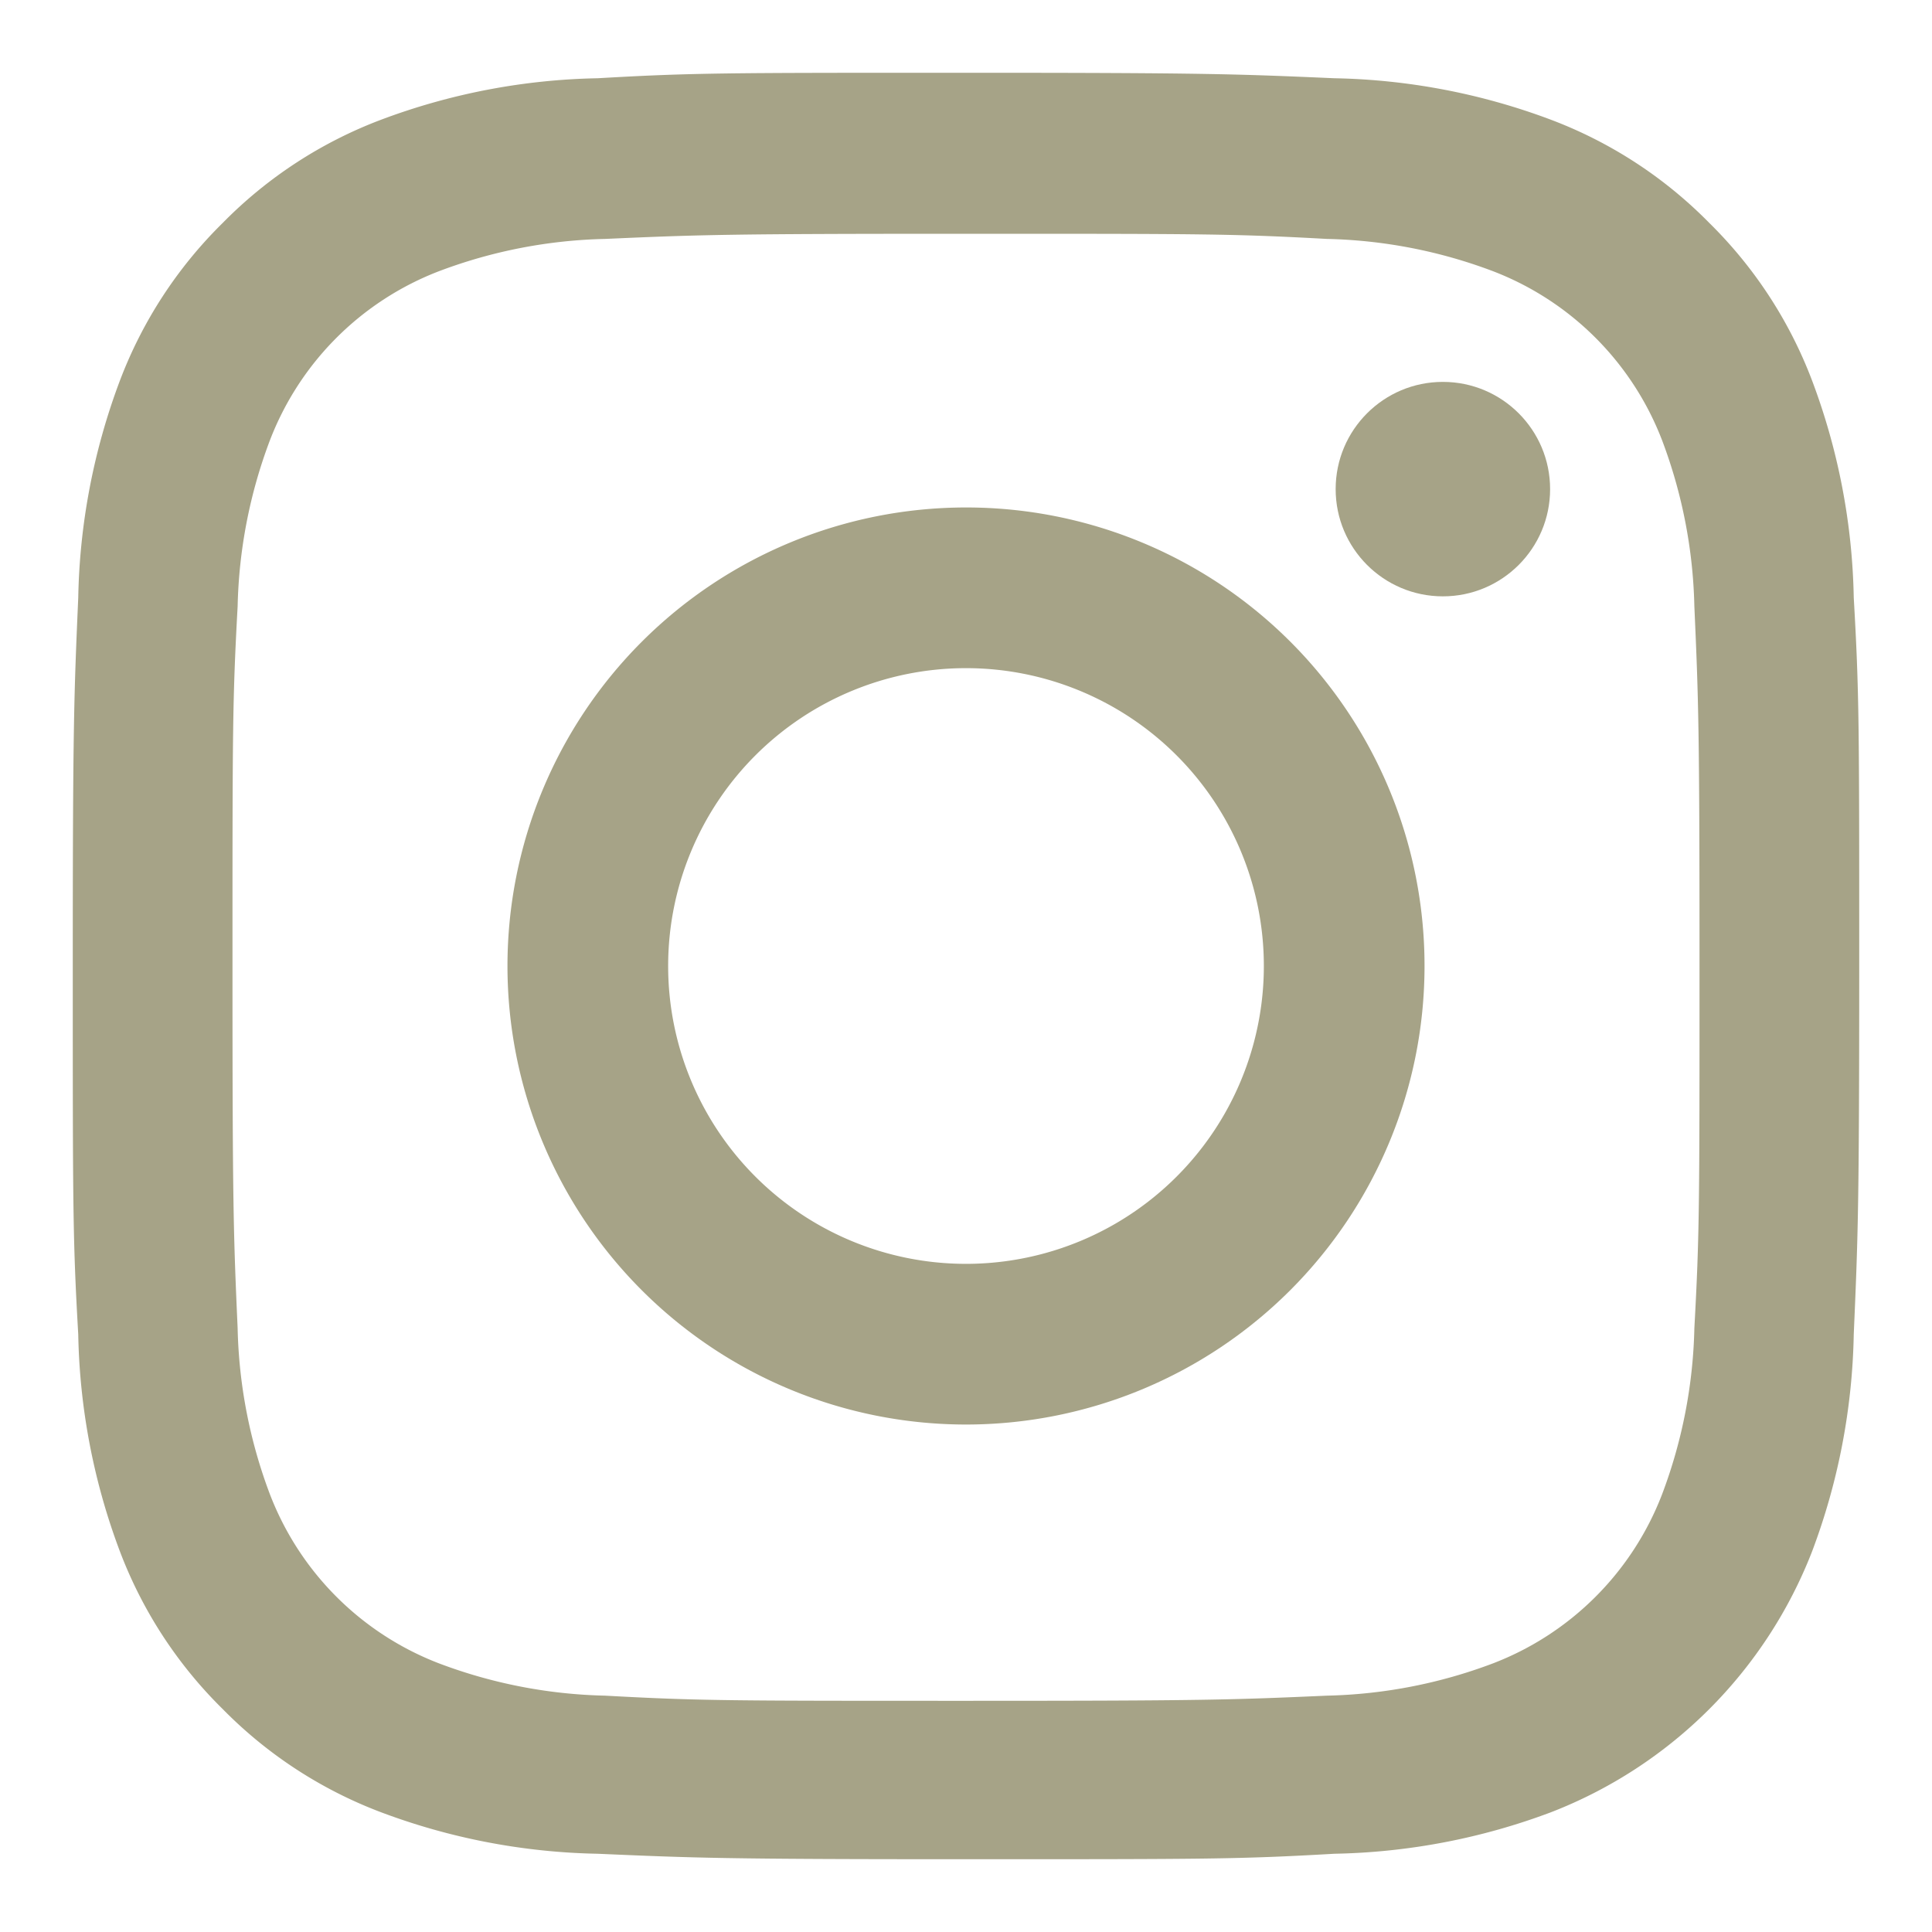
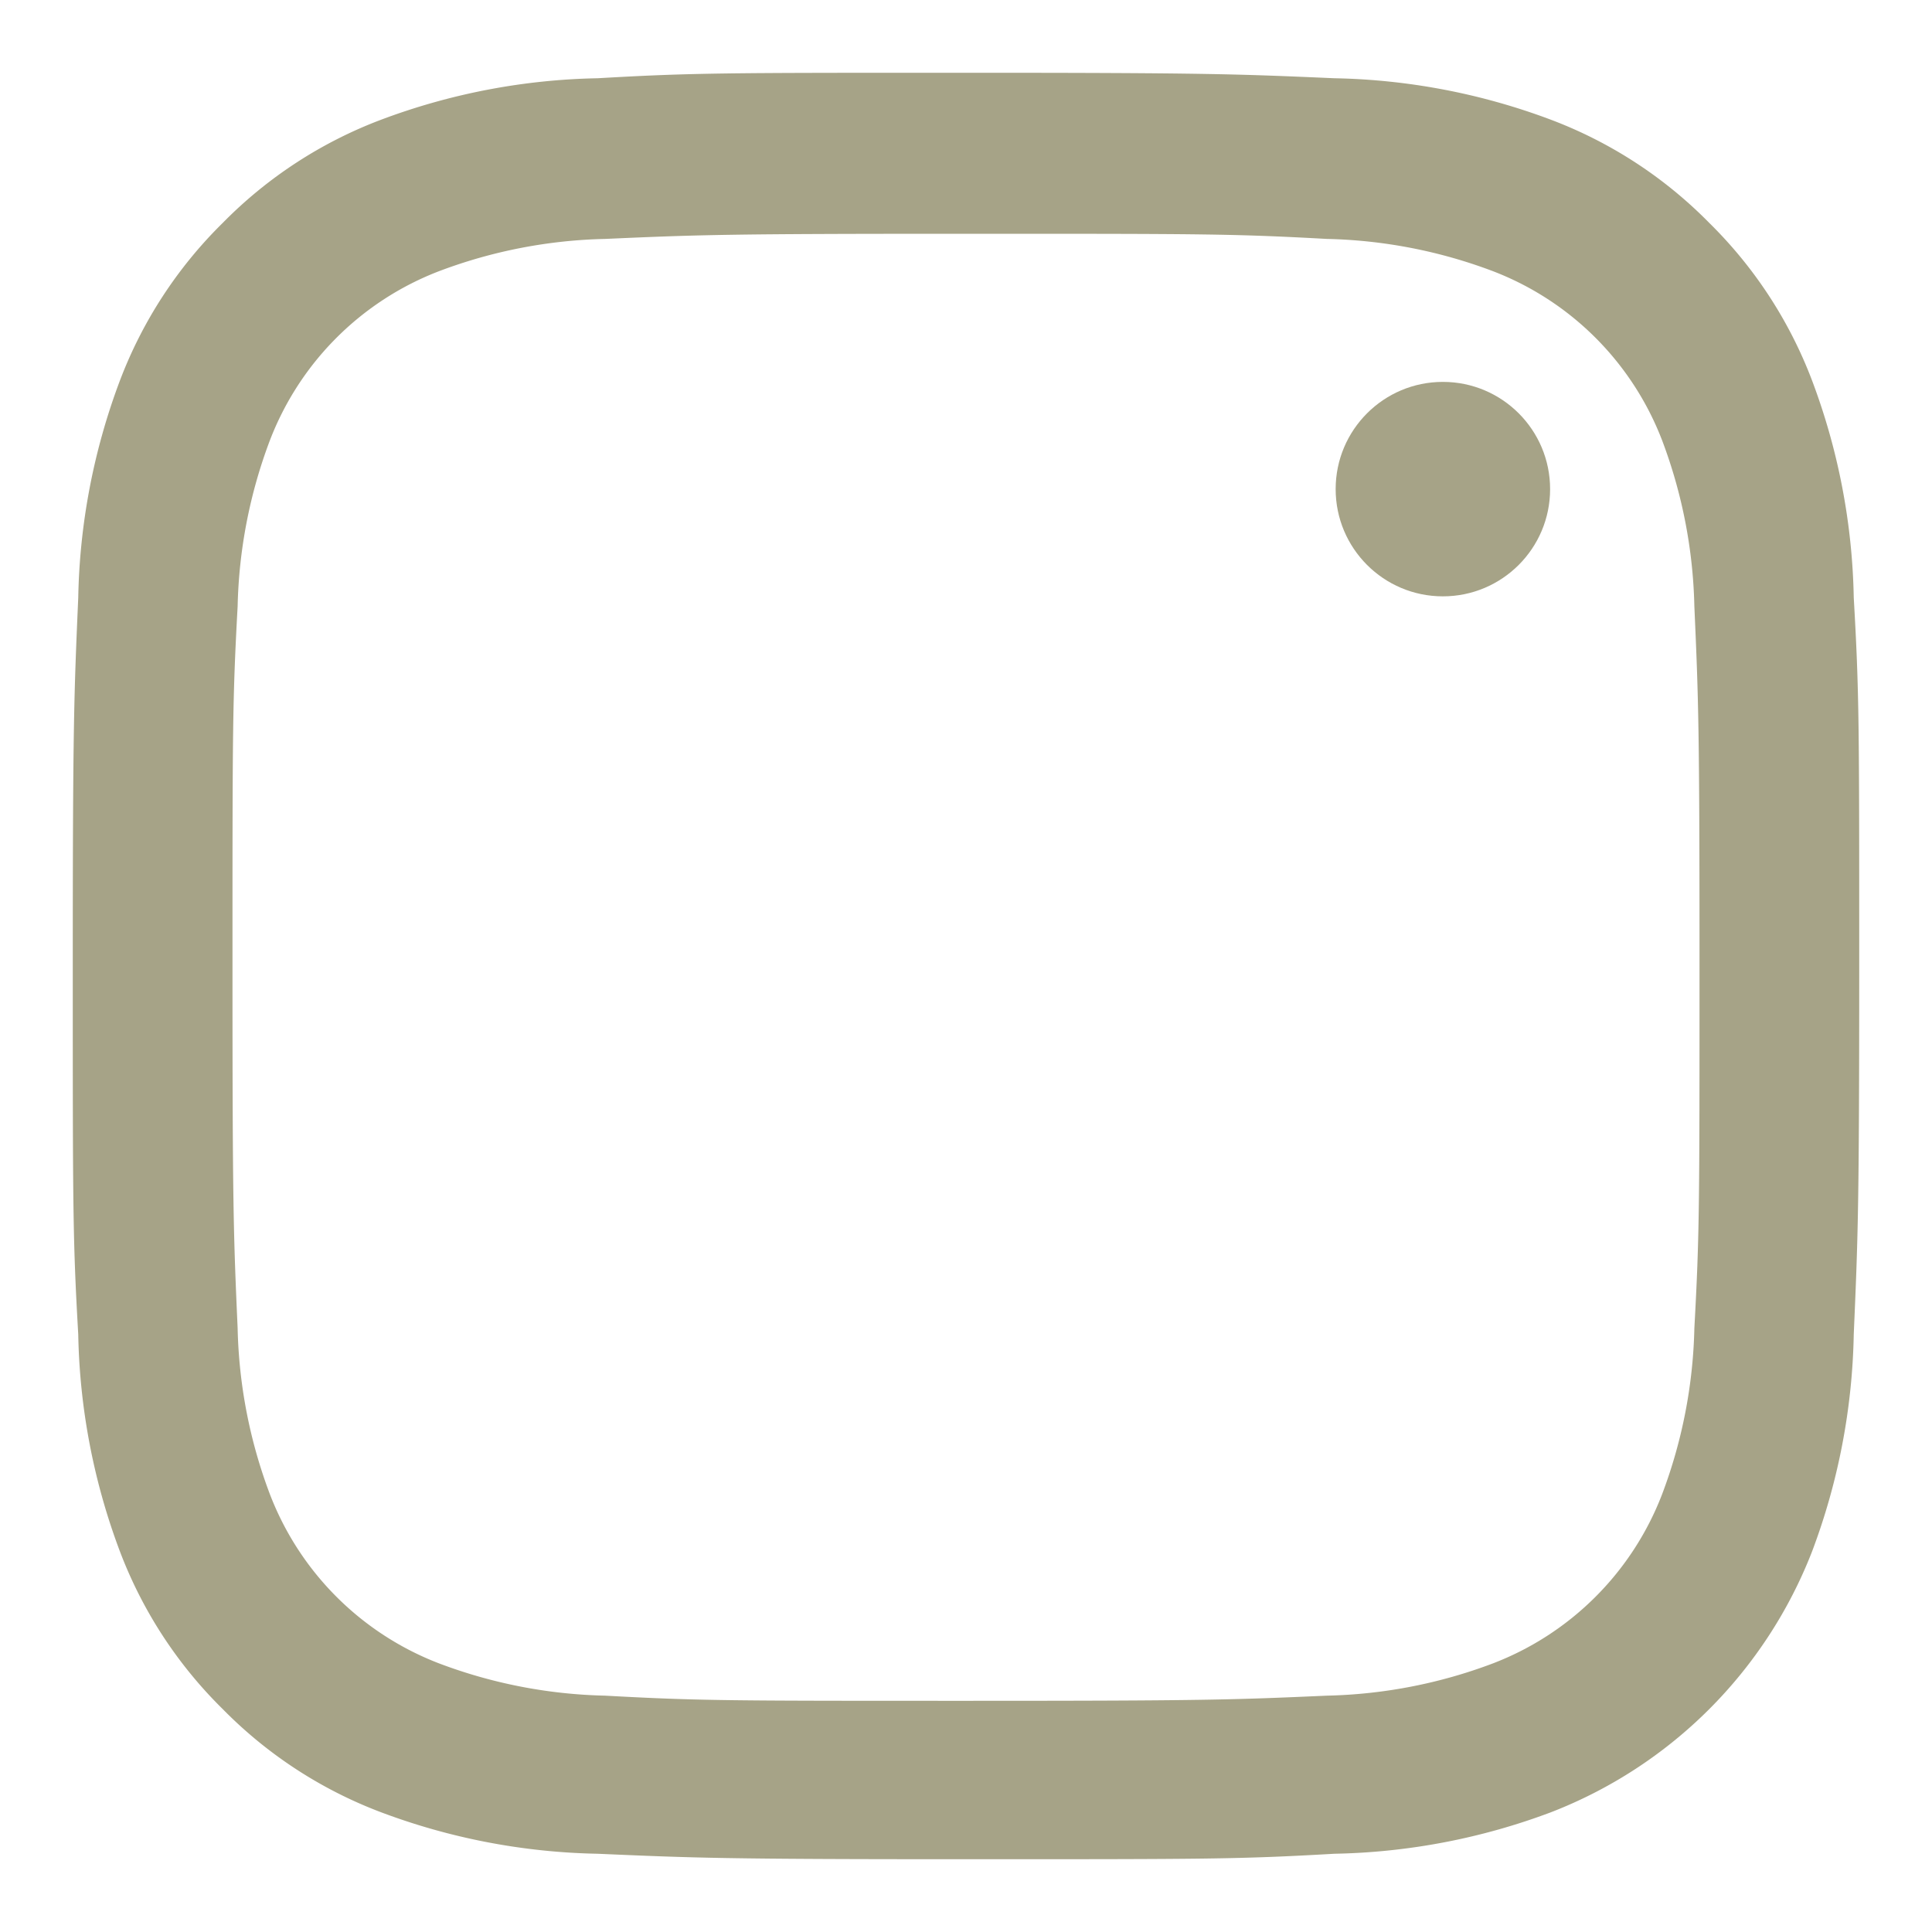
<svg xmlns="http://www.w3.org/2000/svg" id="ec5e280e-a384-491d-9ddf-28b5740ec644" data-name="Layer 1" viewBox="0 0 60 60">
  <defs>
    <style>.adc2c9b4-3666-4ae4-8c68-a61ad187a08f{fill:#a6a387;}</style>
  </defs>
  <path class="adc2c9b4-3666-4ae4-8c68-a61ad187a08f" d="M30,7.26c7.41,0,8.28,0,11.21.16a15.52,15.52,0,0,1,5.15,1,9.13,9.13,0,0,1,5.26,5.26,15.52,15.52,0,0,1,1,5.15c.13,2.93.16,3.8.16,11.21s0,8.28-.16,11.21a15.52,15.52,0,0,1-1,5.15,9.13,9.13,0,0,1-5.26,5.26,15.52,15.52,0,0,1-5.15,1c-2.93.13-3.8.16-11.21.16s-8.28,0-11.21-.16a15.52,15.52,0,0,1-5.15-1,9.13,9.13,0,0,1-5.26-5.26,15.52,15.52,0,0,1-1-5.15c-.13-2.93-.16-3.8-.16-11.21s0-8.28.16-11.21a15.52,15.52,0,0,1,1-5.15,9.13,9.13,0,0,1,5.26-5.26,15.52,15.52,0,0,1,5.15-1c2.93-.13,3.8-.16,11.21-.16m0-5c-7.53,0-8.48,0-11.44.17a20.15,20.15,0,0,0-6.73,1.29,13.65,13.65,0,0,0-4.91,3.2,13.65,13.65,0,0,0-3.2,4.91,20.15,20.15,0,0,0-1.29,6.73c-.13,3-.17,3.91-.17,11.44s0,8.48.17,11.44a20.15,20.15,0,0,0,1.29,6.73,13.65,13.65,0,0,0,3.2,4.91,13.65,13.65,0,0,0,4.91,3.2,20.15,20.15,0,0,0,6.73,1.29c3,.13,3.91.17,11.44.17s8.48,0,11.44-.17a20.15,20.15,0,0,0,6.73-1.29,14.2,14.2,0,0,0,8.11-8.11,20.15,20.15,0,0,0,1.29-6.73c.13-3,.17-3.91.17-11.44s0-8.48-.17-11.44a20.15,20.15,0,0,0-1.29-6.73,13.65,13.65,0,0,0-3.2-4.91,13.65,13.65,0,0,0-4.91-3.2,20.15,20.15,0,0,0-6.73-1.29c-3-.13-3.91-.17-11.44-.17Z" />
-   <path class="adc2c9b4-3666-4ae4-8c68-a61ad187a08f" d="M30,15.76A14.24,14.24,0,1,0,44.24,30,14.23,14.23,0,0,0,30,15.76Zm0,23.49A9.25,9.25,0,1,1,39.25,30,9.25,9.25,0,0,1,30,39.25Z" />
  <circle class="adc2c9b4-3666-4ae4-8c68-a61ad187a08f" cx="44.81" cy="15.19" r="3.33" />
</svg>